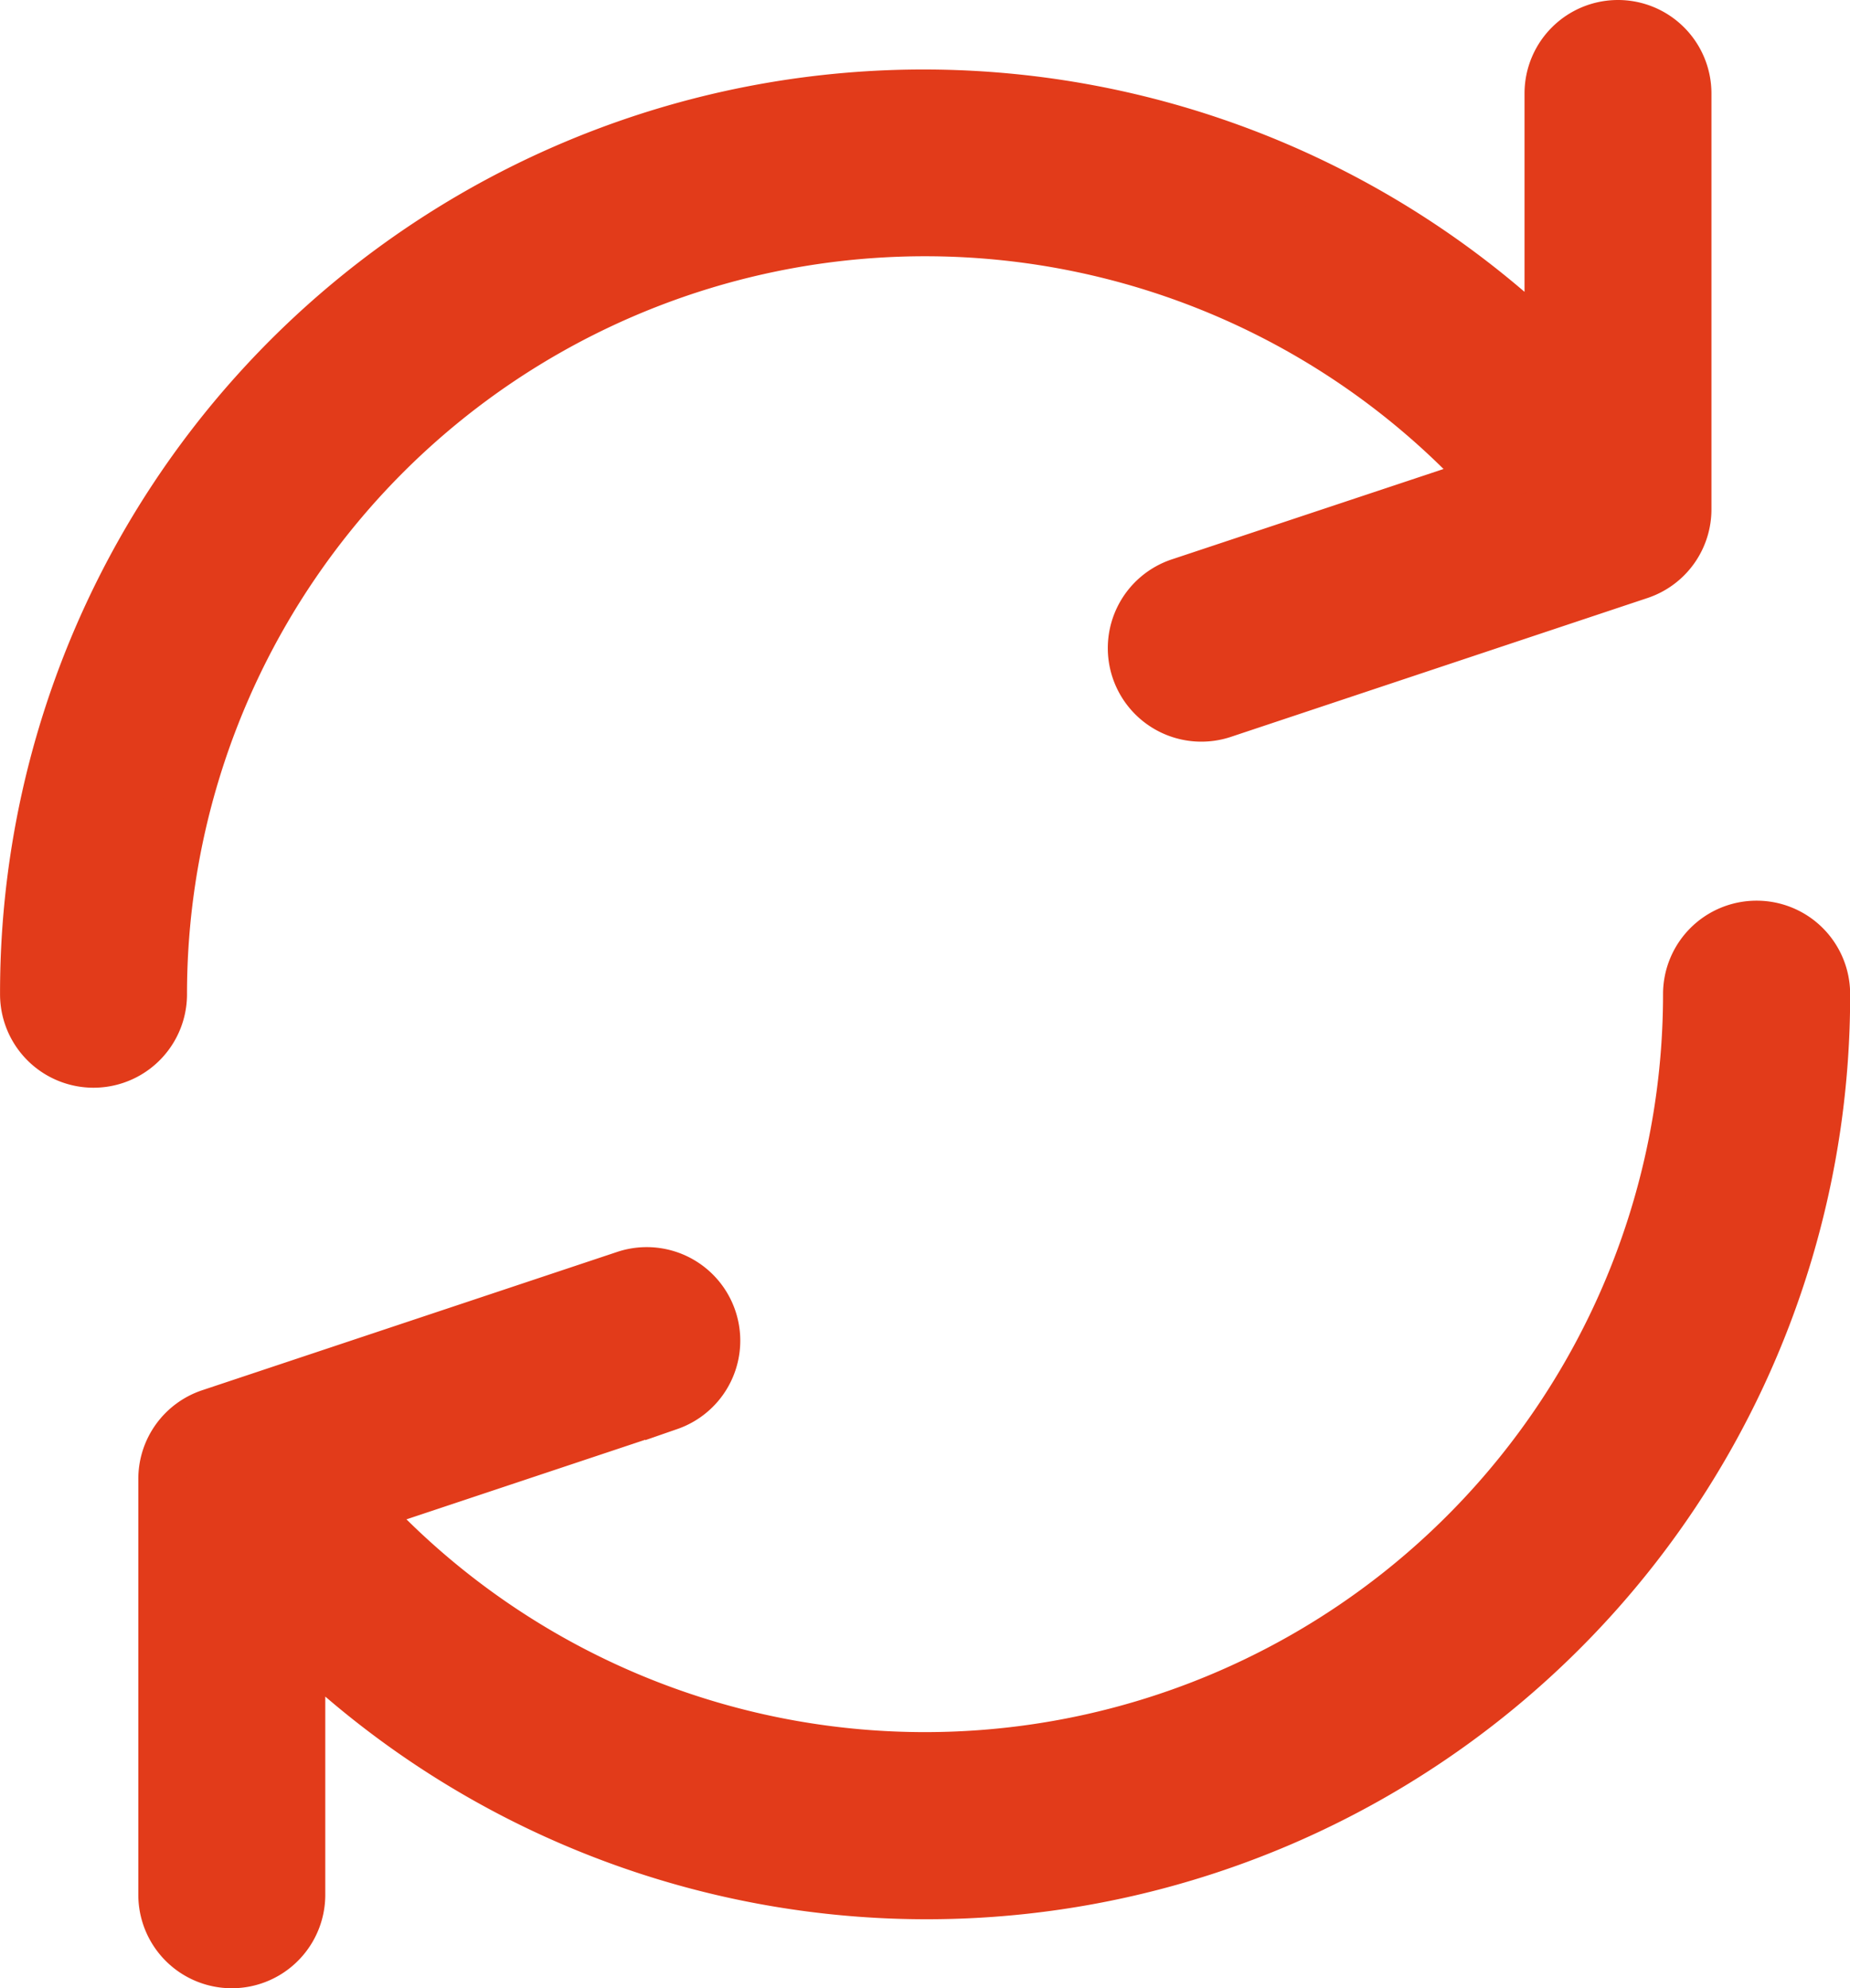
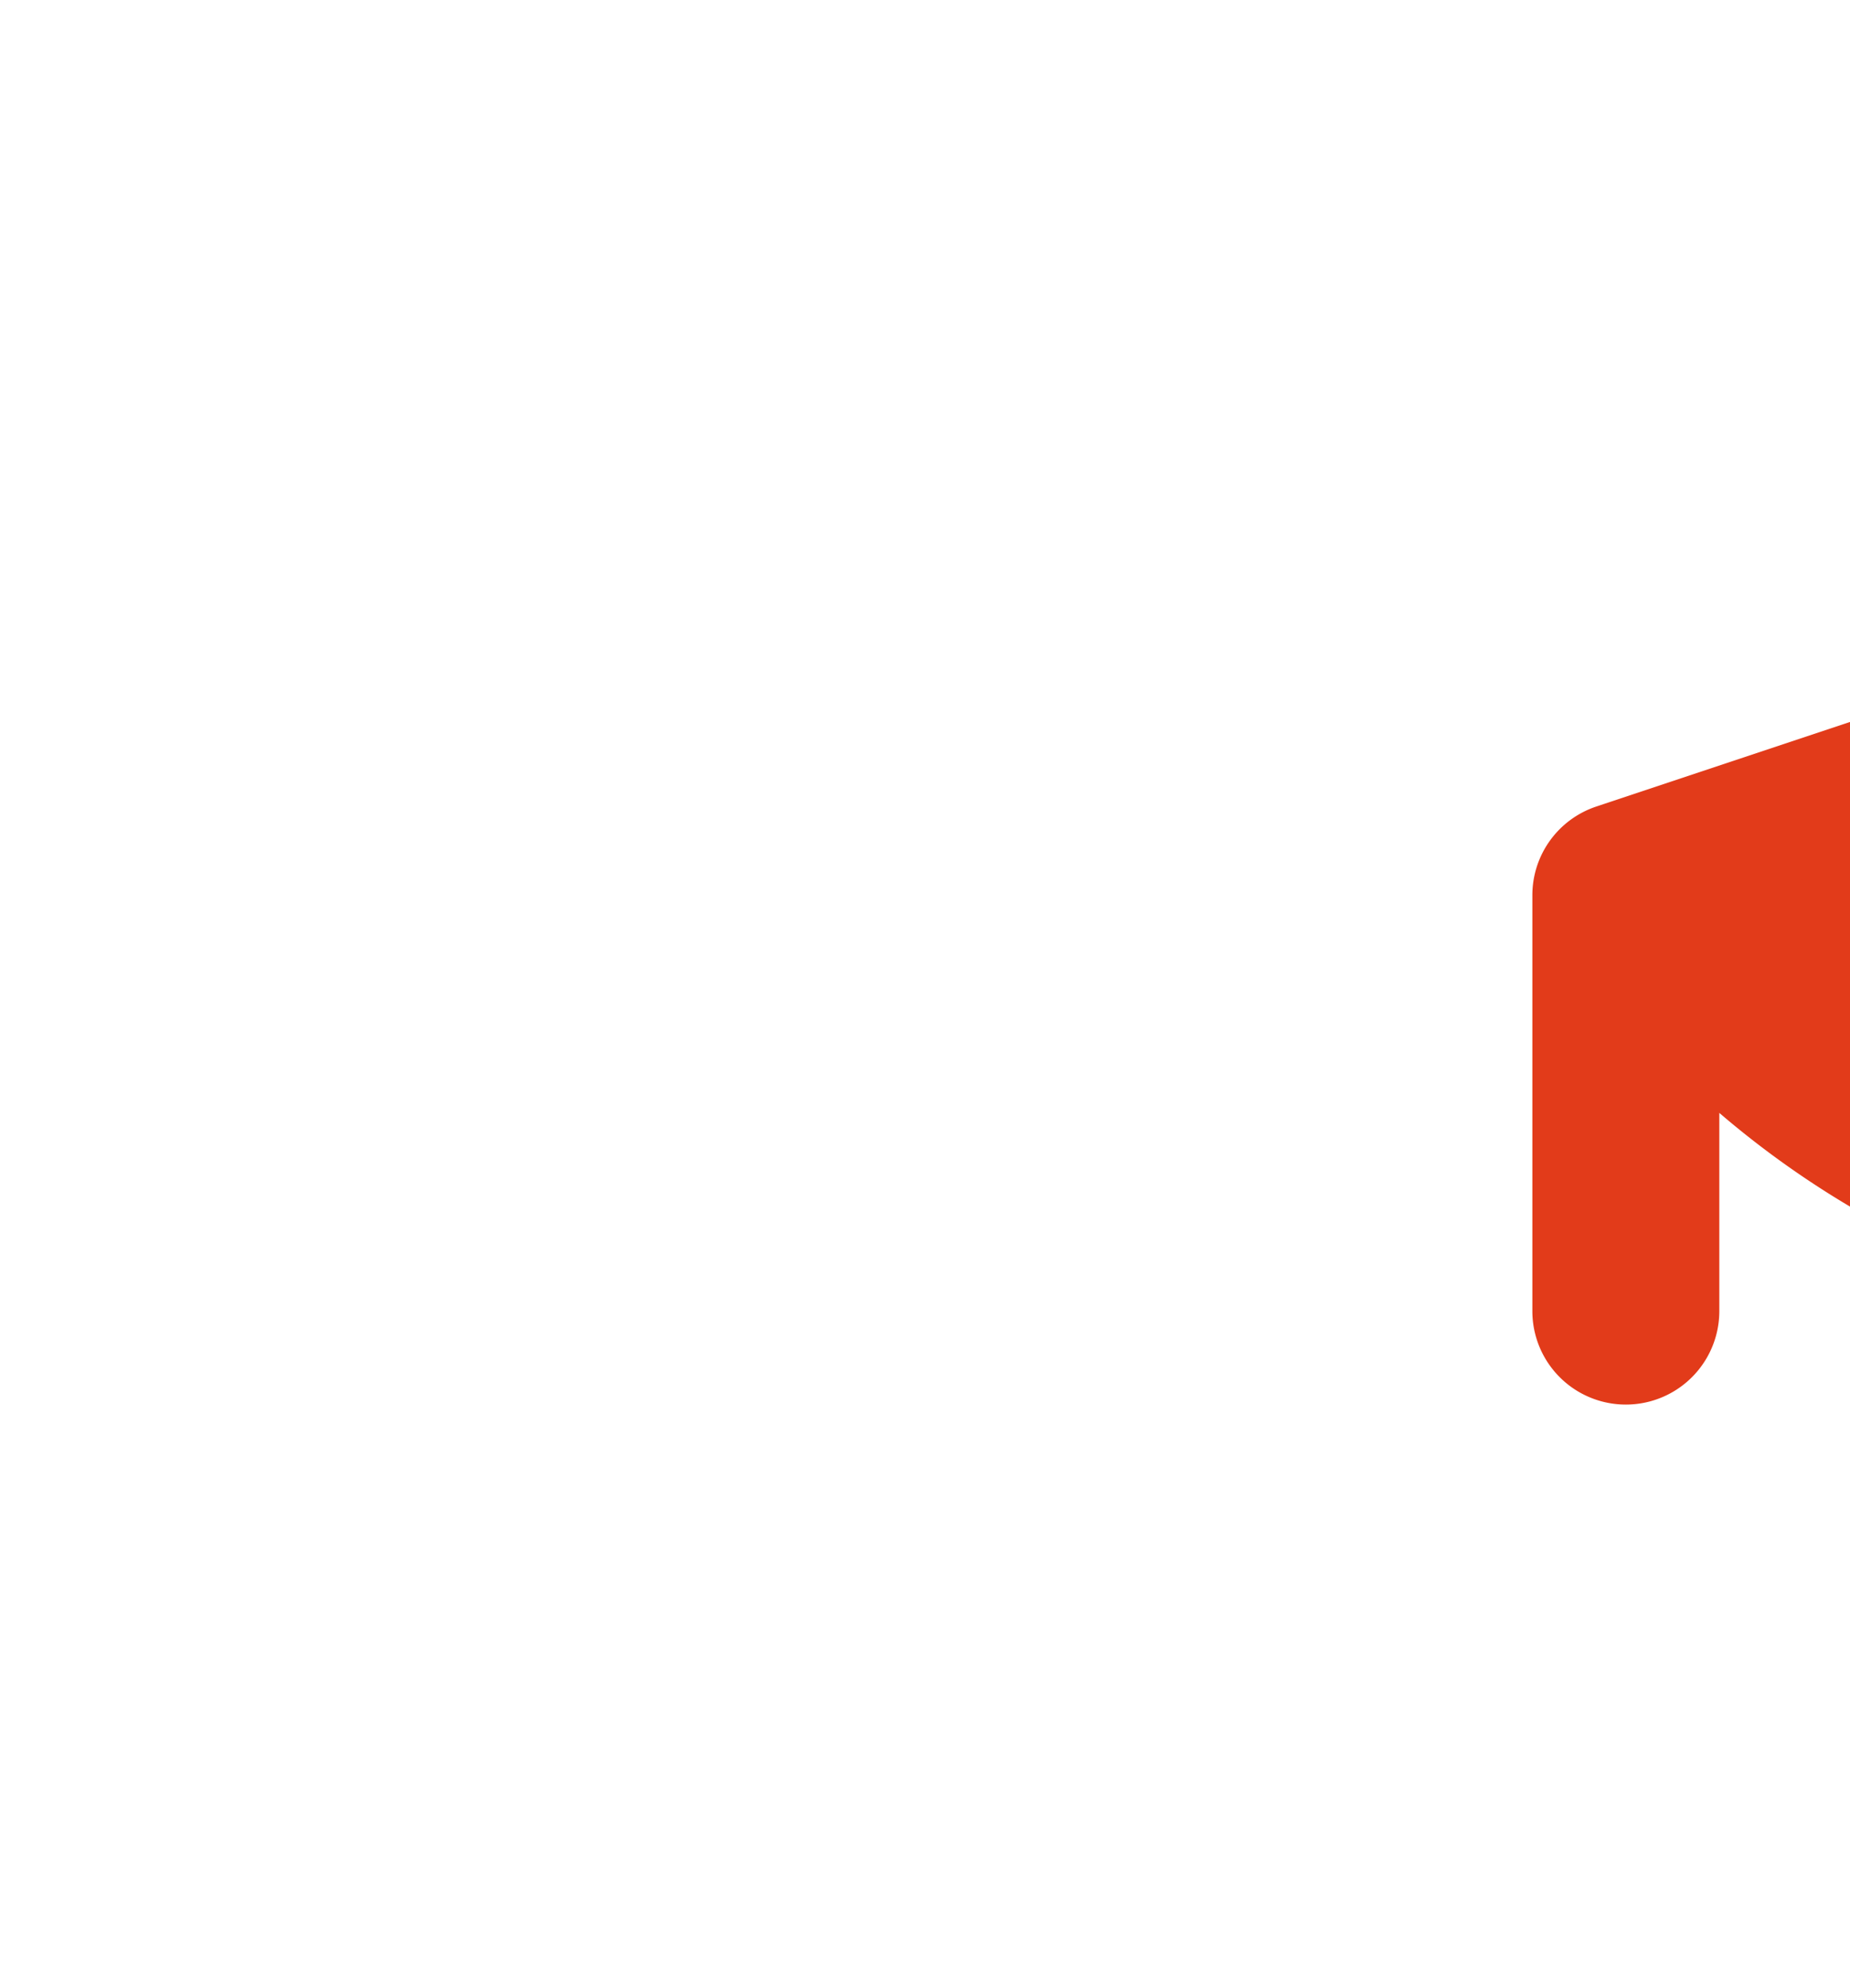
<svg xmlns="http://www.w3.org/2000/svg" width="38.265" height="41.132" viewBox="0 0 38.265 41.132">
-   <path data-name="Path 8" d="M33.465.5a1.433 1.433 0 0 0-1.432 1.433v5.236a18.6 18.6 0 0 0-31.532 13.4 1.433 1.433 0 1 0 2.867 0 15.766 15.766 0 0 1 27.4-10.642l-6.355 2.114a1.435 1.435 0 1 0 .906 2.723l8.6-2.867a1.433 1.433 0 0 0 .98-1.364v-8.6A1.433 1.433 0 0 0 33.465.5z" fill="#e23b1a" stroke="#e23b1a" />
-   <path data-name="Path 9" d="M36.332 19.133a1.433 1.433 0 0 0-1.434 1.433 15.766 15.766 0 0 1-27.4 10.642l6.349-2.117a1.435 1.435 0 0 0-.906-2.723l-8.6 2.867a1.433 1.433 0 0 0-.98 1.364v8.6a1.433 1.433 0 0 0 2.867 0v-5.233a18.6 18.6 0 0 0 31.54-13.4 1.433 1.433 0 0 0-1.436-1.433z" fill="#e23b1a" stroke="#e23b1a" />
+   <path data-name="Path 9" d="M36.332 19.133l6.349-2.117a1.435 1.435 0 0 0-.906-2.723l-8.6 2.867a1.433 1.433 0 0 0-.98 1.364v8.6a1.433 1.433 0 0 0 2.867 0v-5.233a18.6 18.6 0 0 0 31.54-13.4 1.433 1.433 0 0 0-1.436-1.433z" fill="#e23b1a" stroke="#e23b1a" />
</svg>